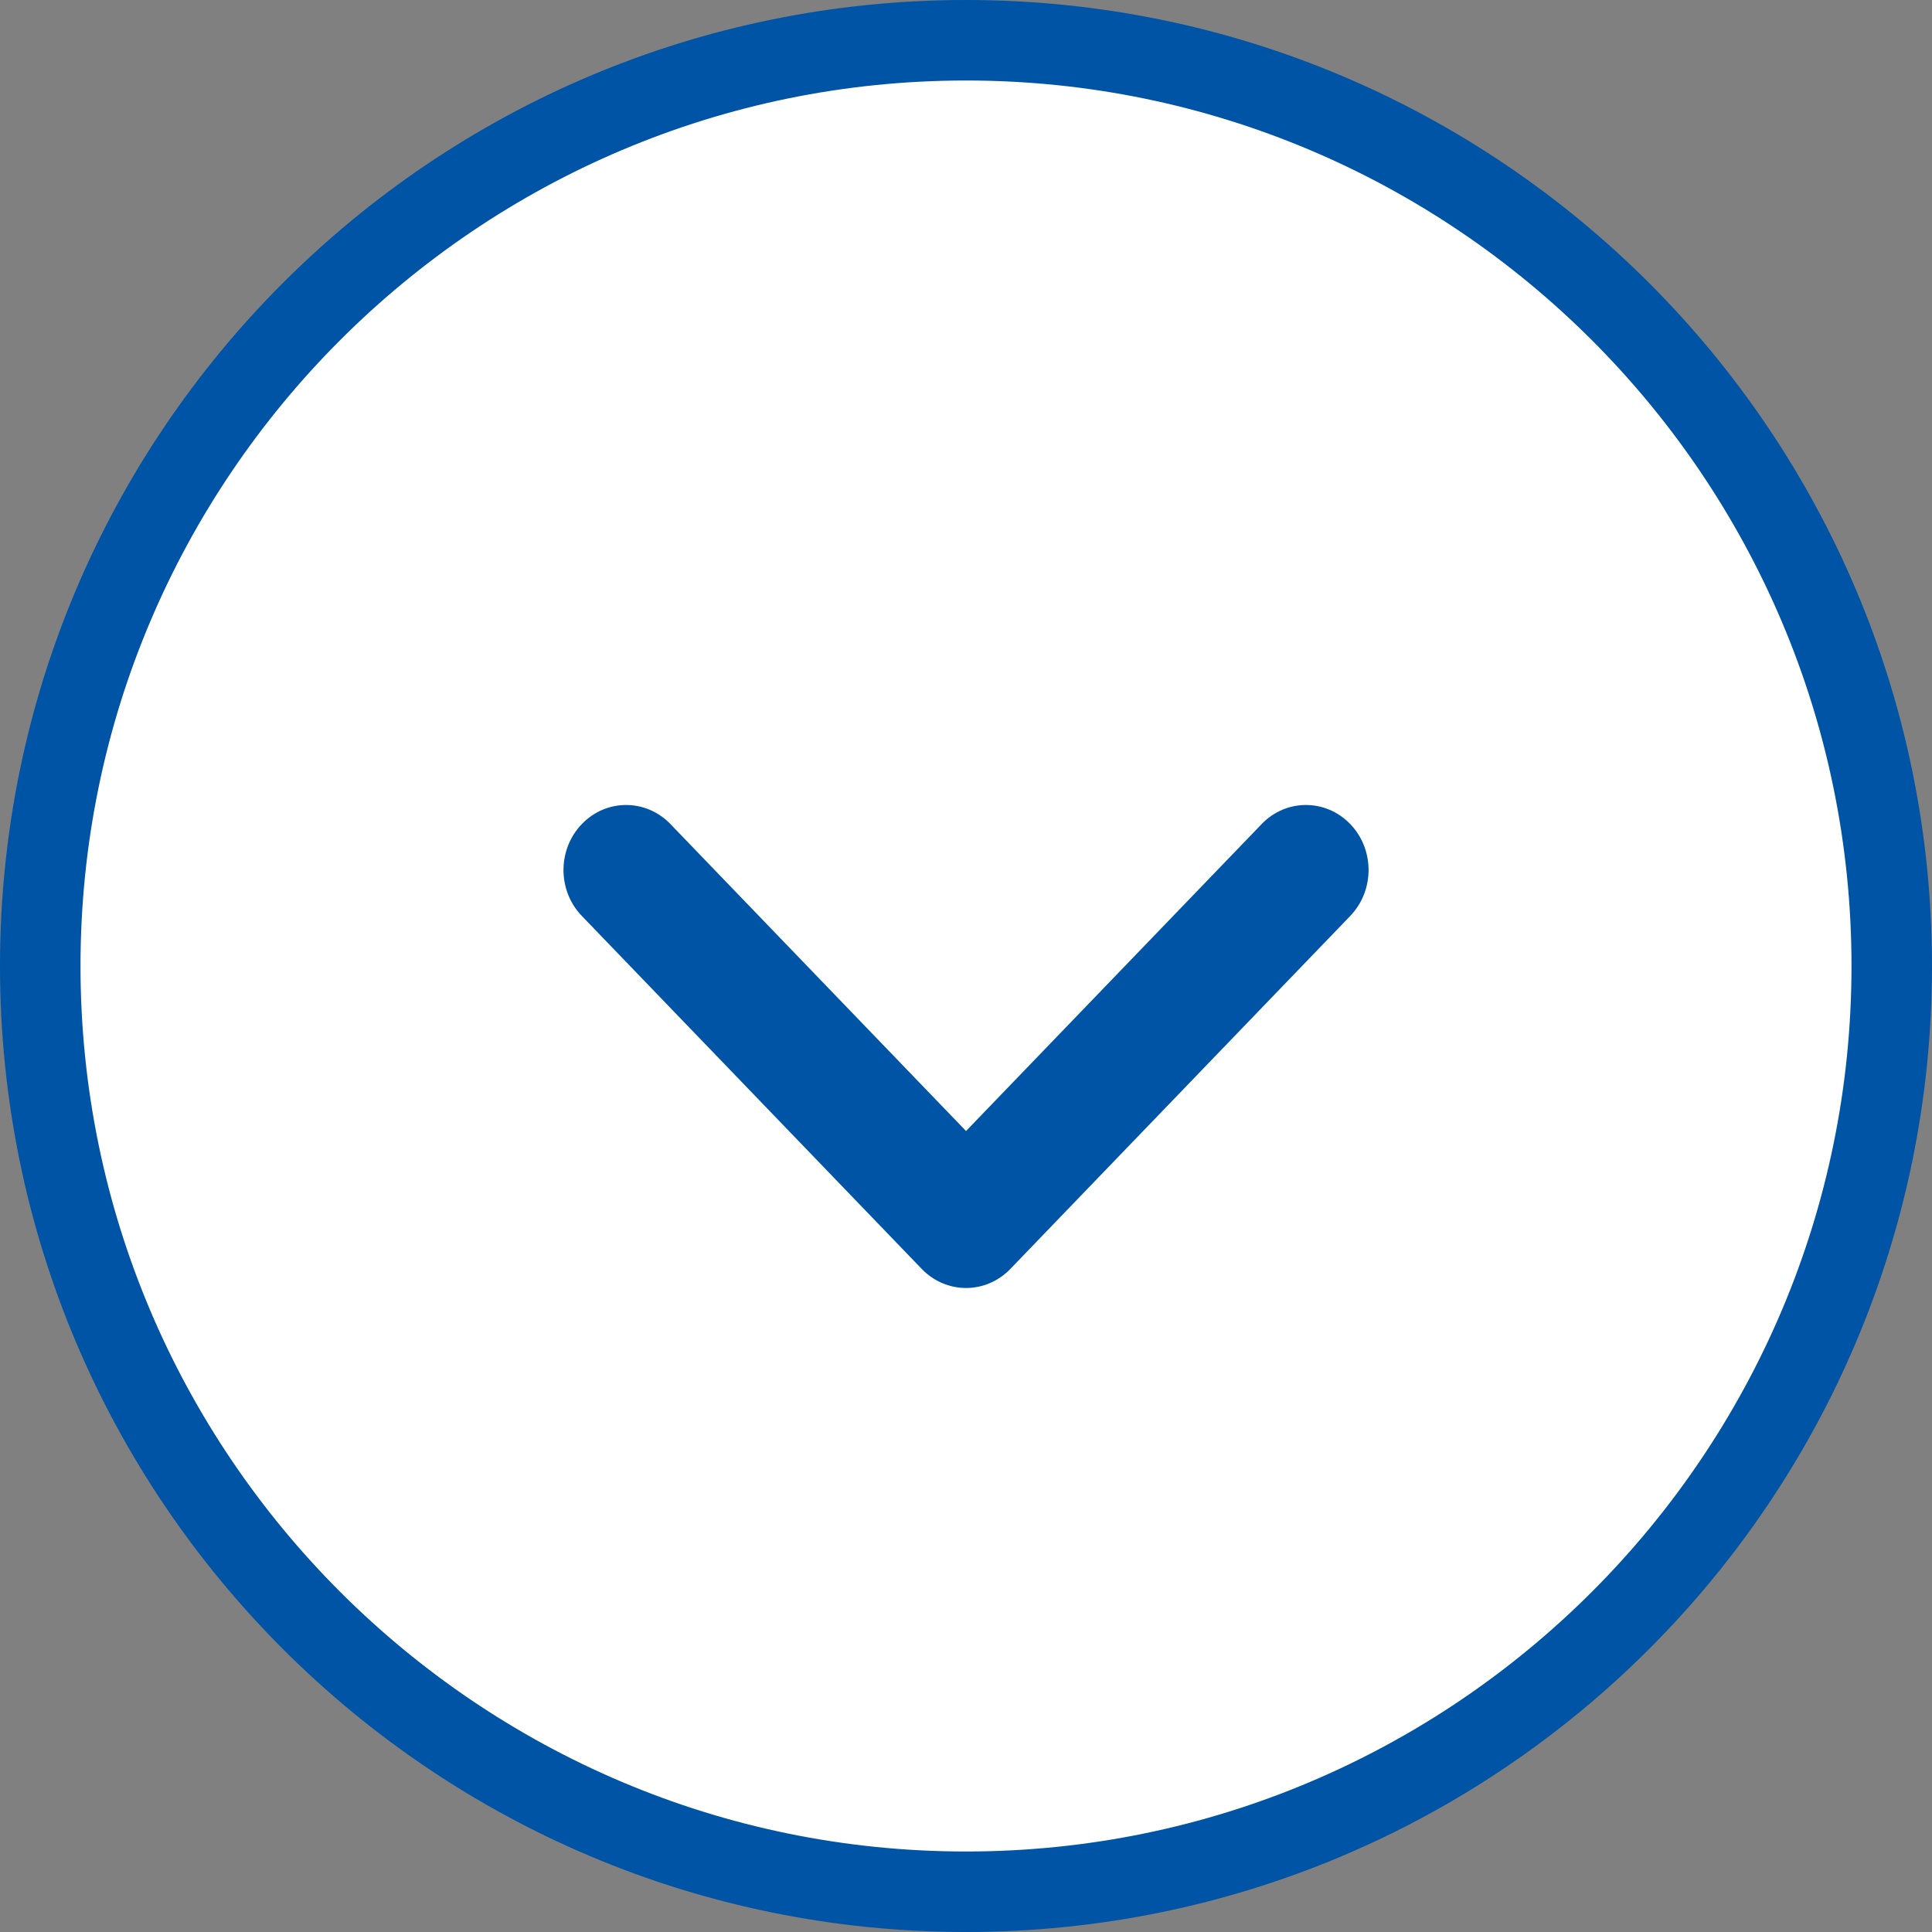
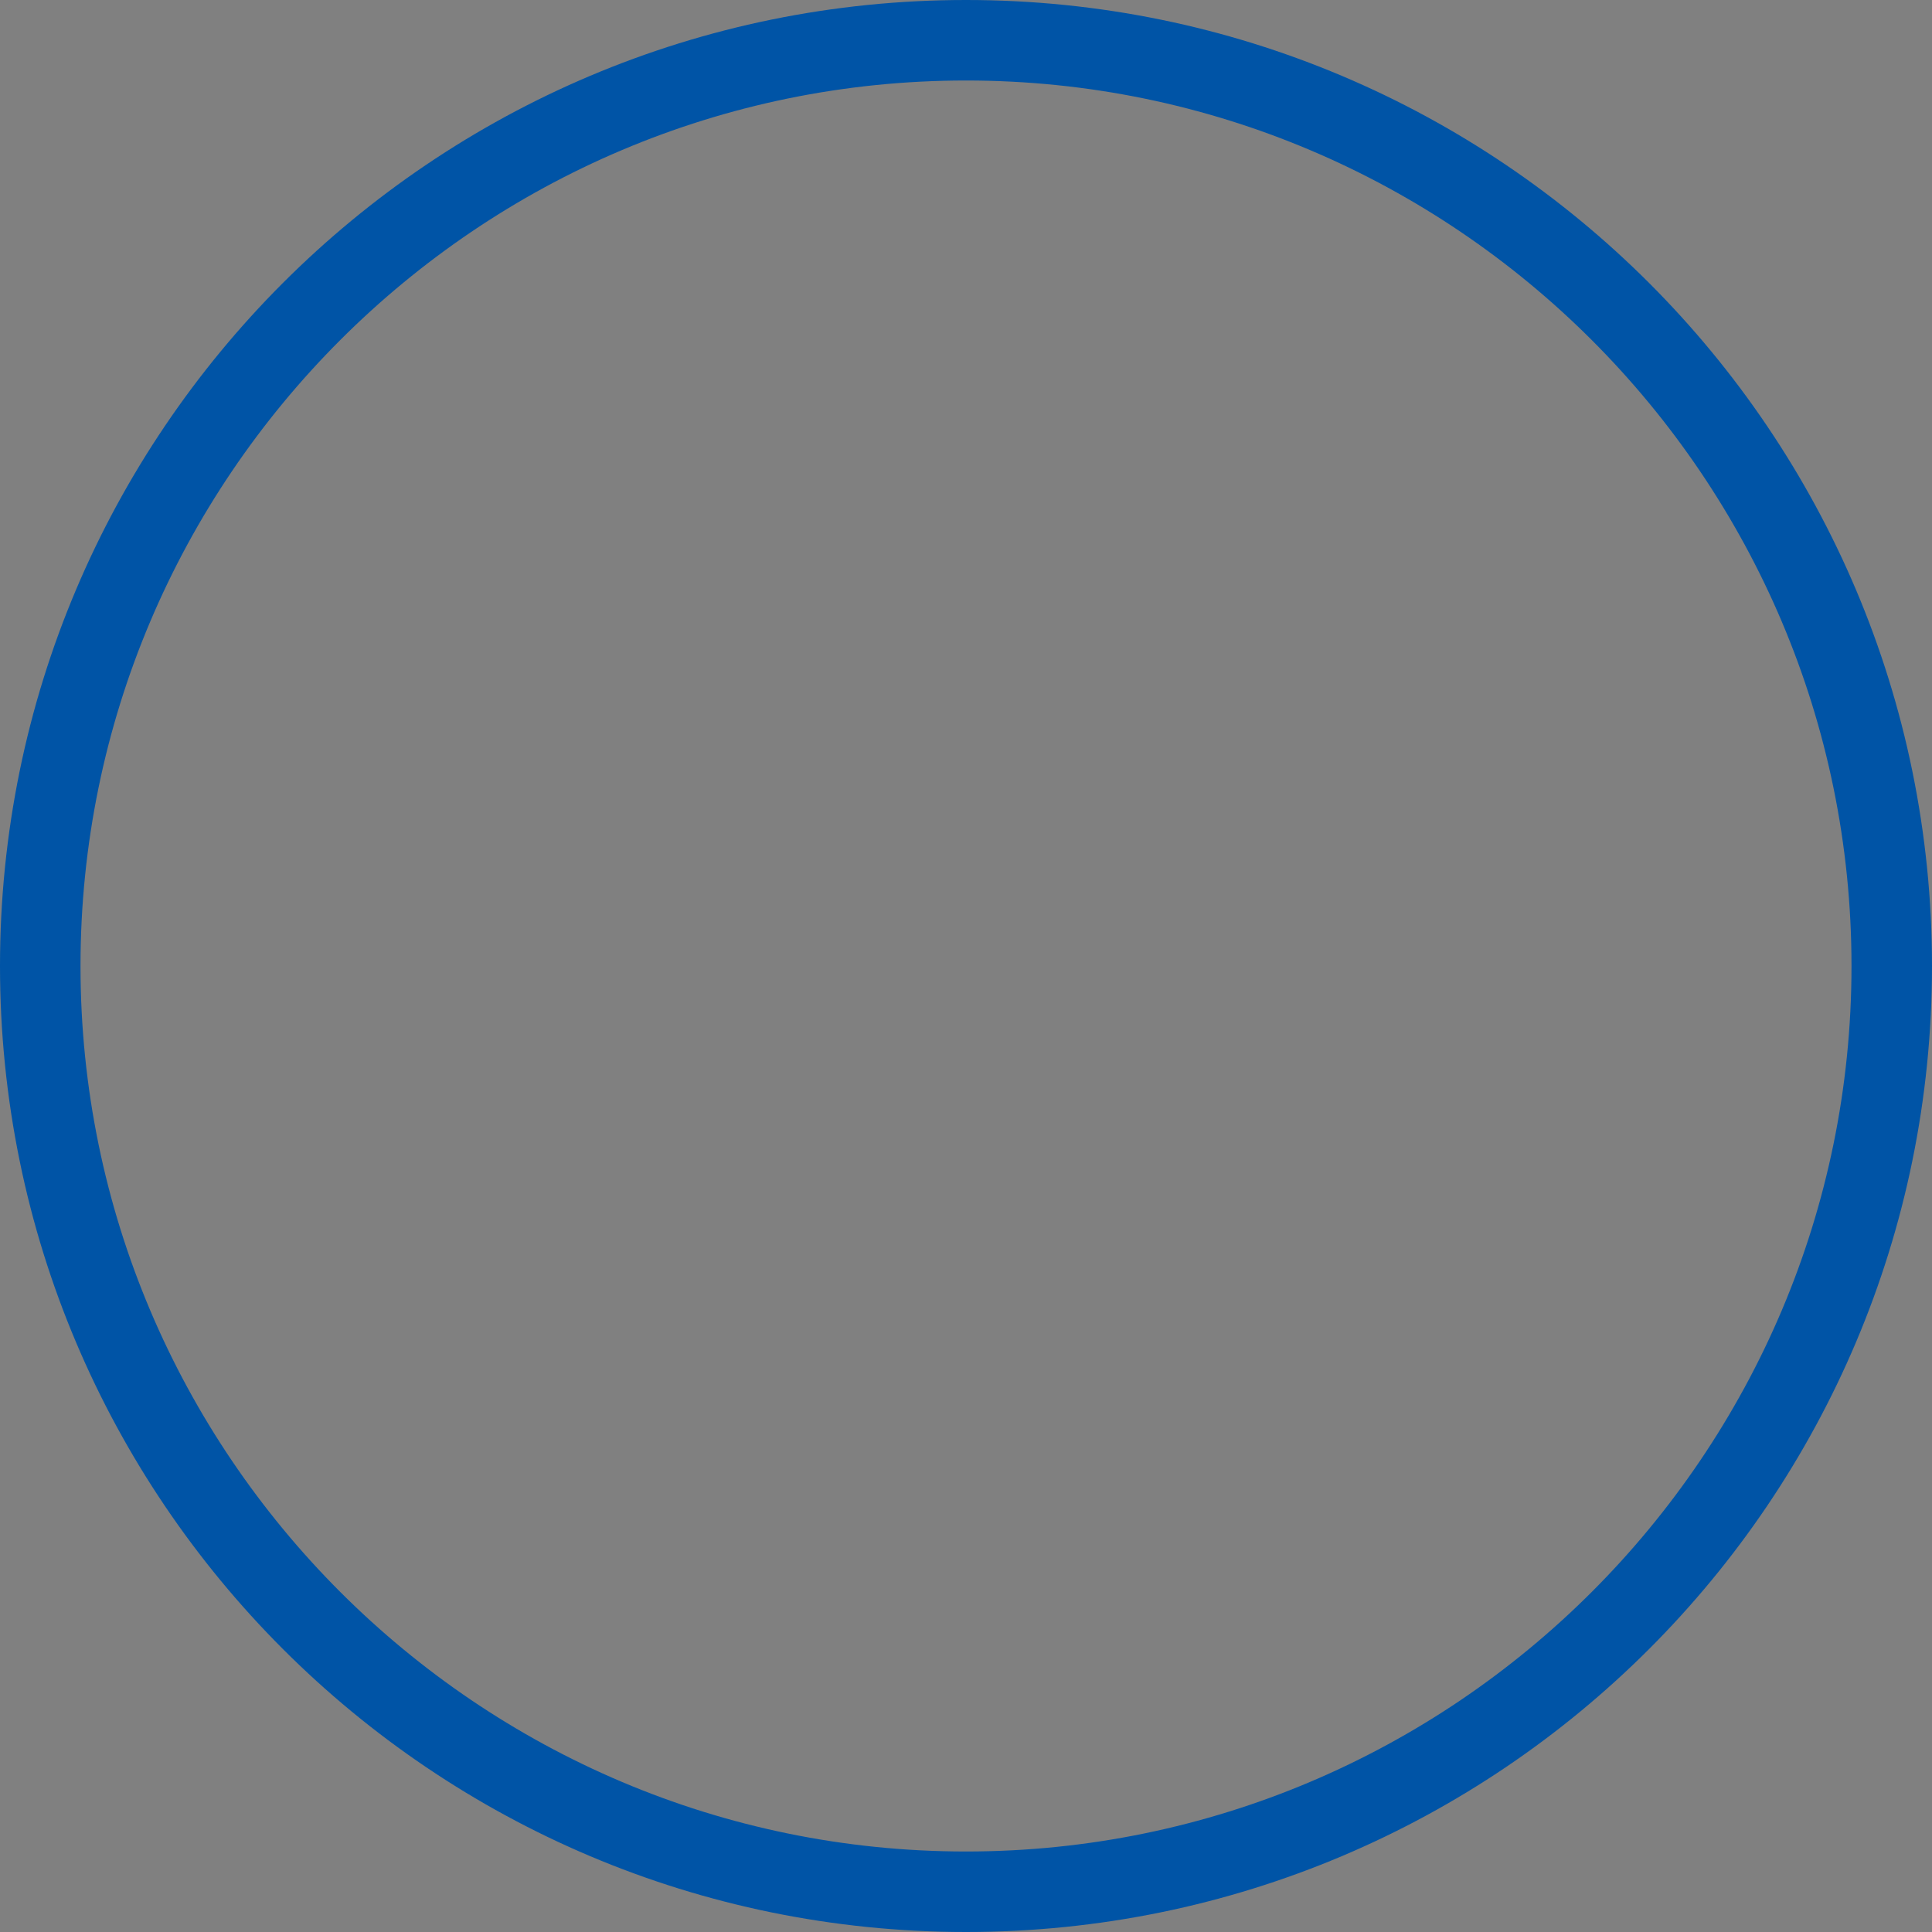
<svg xmlns="http://www.w3.org/2000/svg" width="48" height="48" version="1.1" viewBox="0 0 48 48">
  <rect x="0" y="0" width="48" height="48" fill="#808080" stroke="none" />
  <g>
    <g id="_レイヤー_1" data-name="レイヤー_1">
      <g>
        <g>
-           <path d="M24,47c-12.682,0-23-10.318-23-23S11.318,1,24,1s23,10.318,23,23-10.318,23-23,23Z" fill="#fff" />
          <path d="M24,2c12.131,0,22,9.869,22,22s-9.869,22-22,22S2,36.131,2,24,11.869,2,24,2M24,0h0C10.745,0,0,10.745,0,24h0c0,13.255,10.745,24,24,24h0c13.255,0,24-10.745,24-24h0C48,10.745,37.255,0,24,0h0Z" fill="#0054a6" />
        </g>
-         <path d="M14,21.615c0-.413.152-.827.456-1.142.607-.631,1.592-.631,2.2,0l7.345,7.627,7.345-7.627c.607-.631,1.592-.631,2.2,0,.608.63.607,1.653,0,2.284l-8.445,8.77c-.292.303-.687.473-1.1.473s-.808-.17-1.1-.473l-8.445-8.77c-.304-.315-.456-.729-.456-1.142Z" fill="#0054a6" />
      </g>
    </g>
  </g>
</svg>